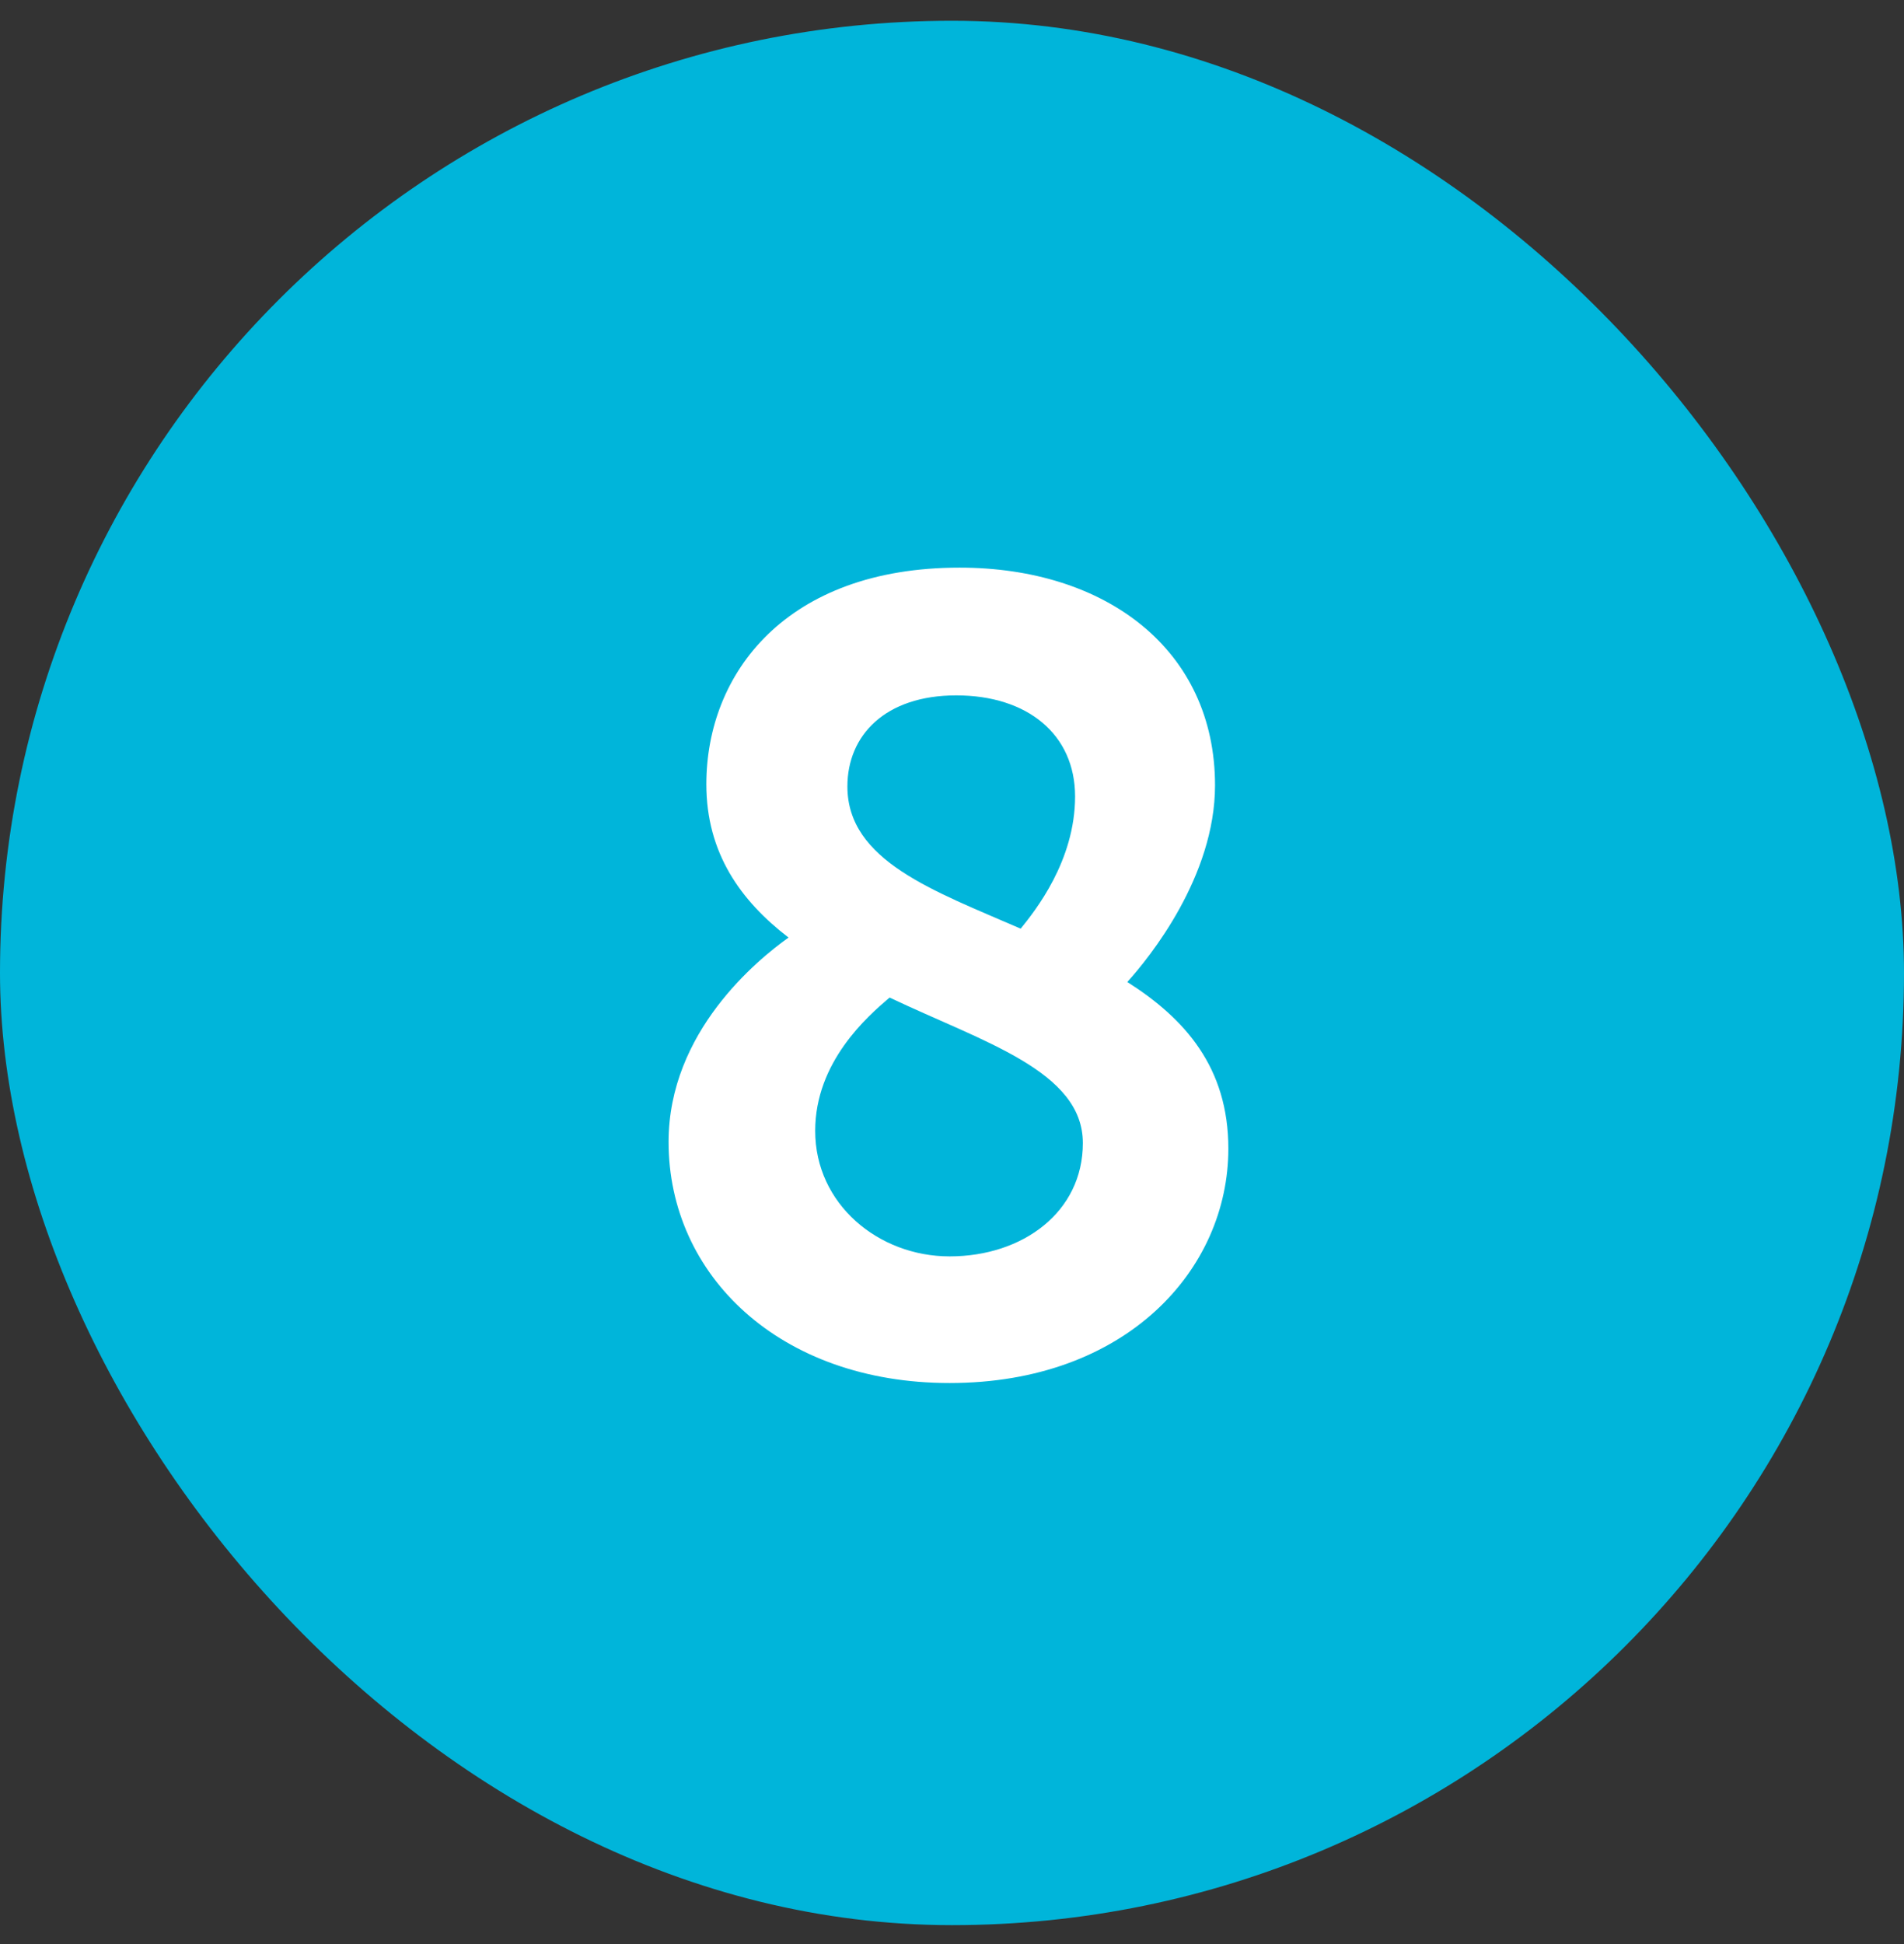
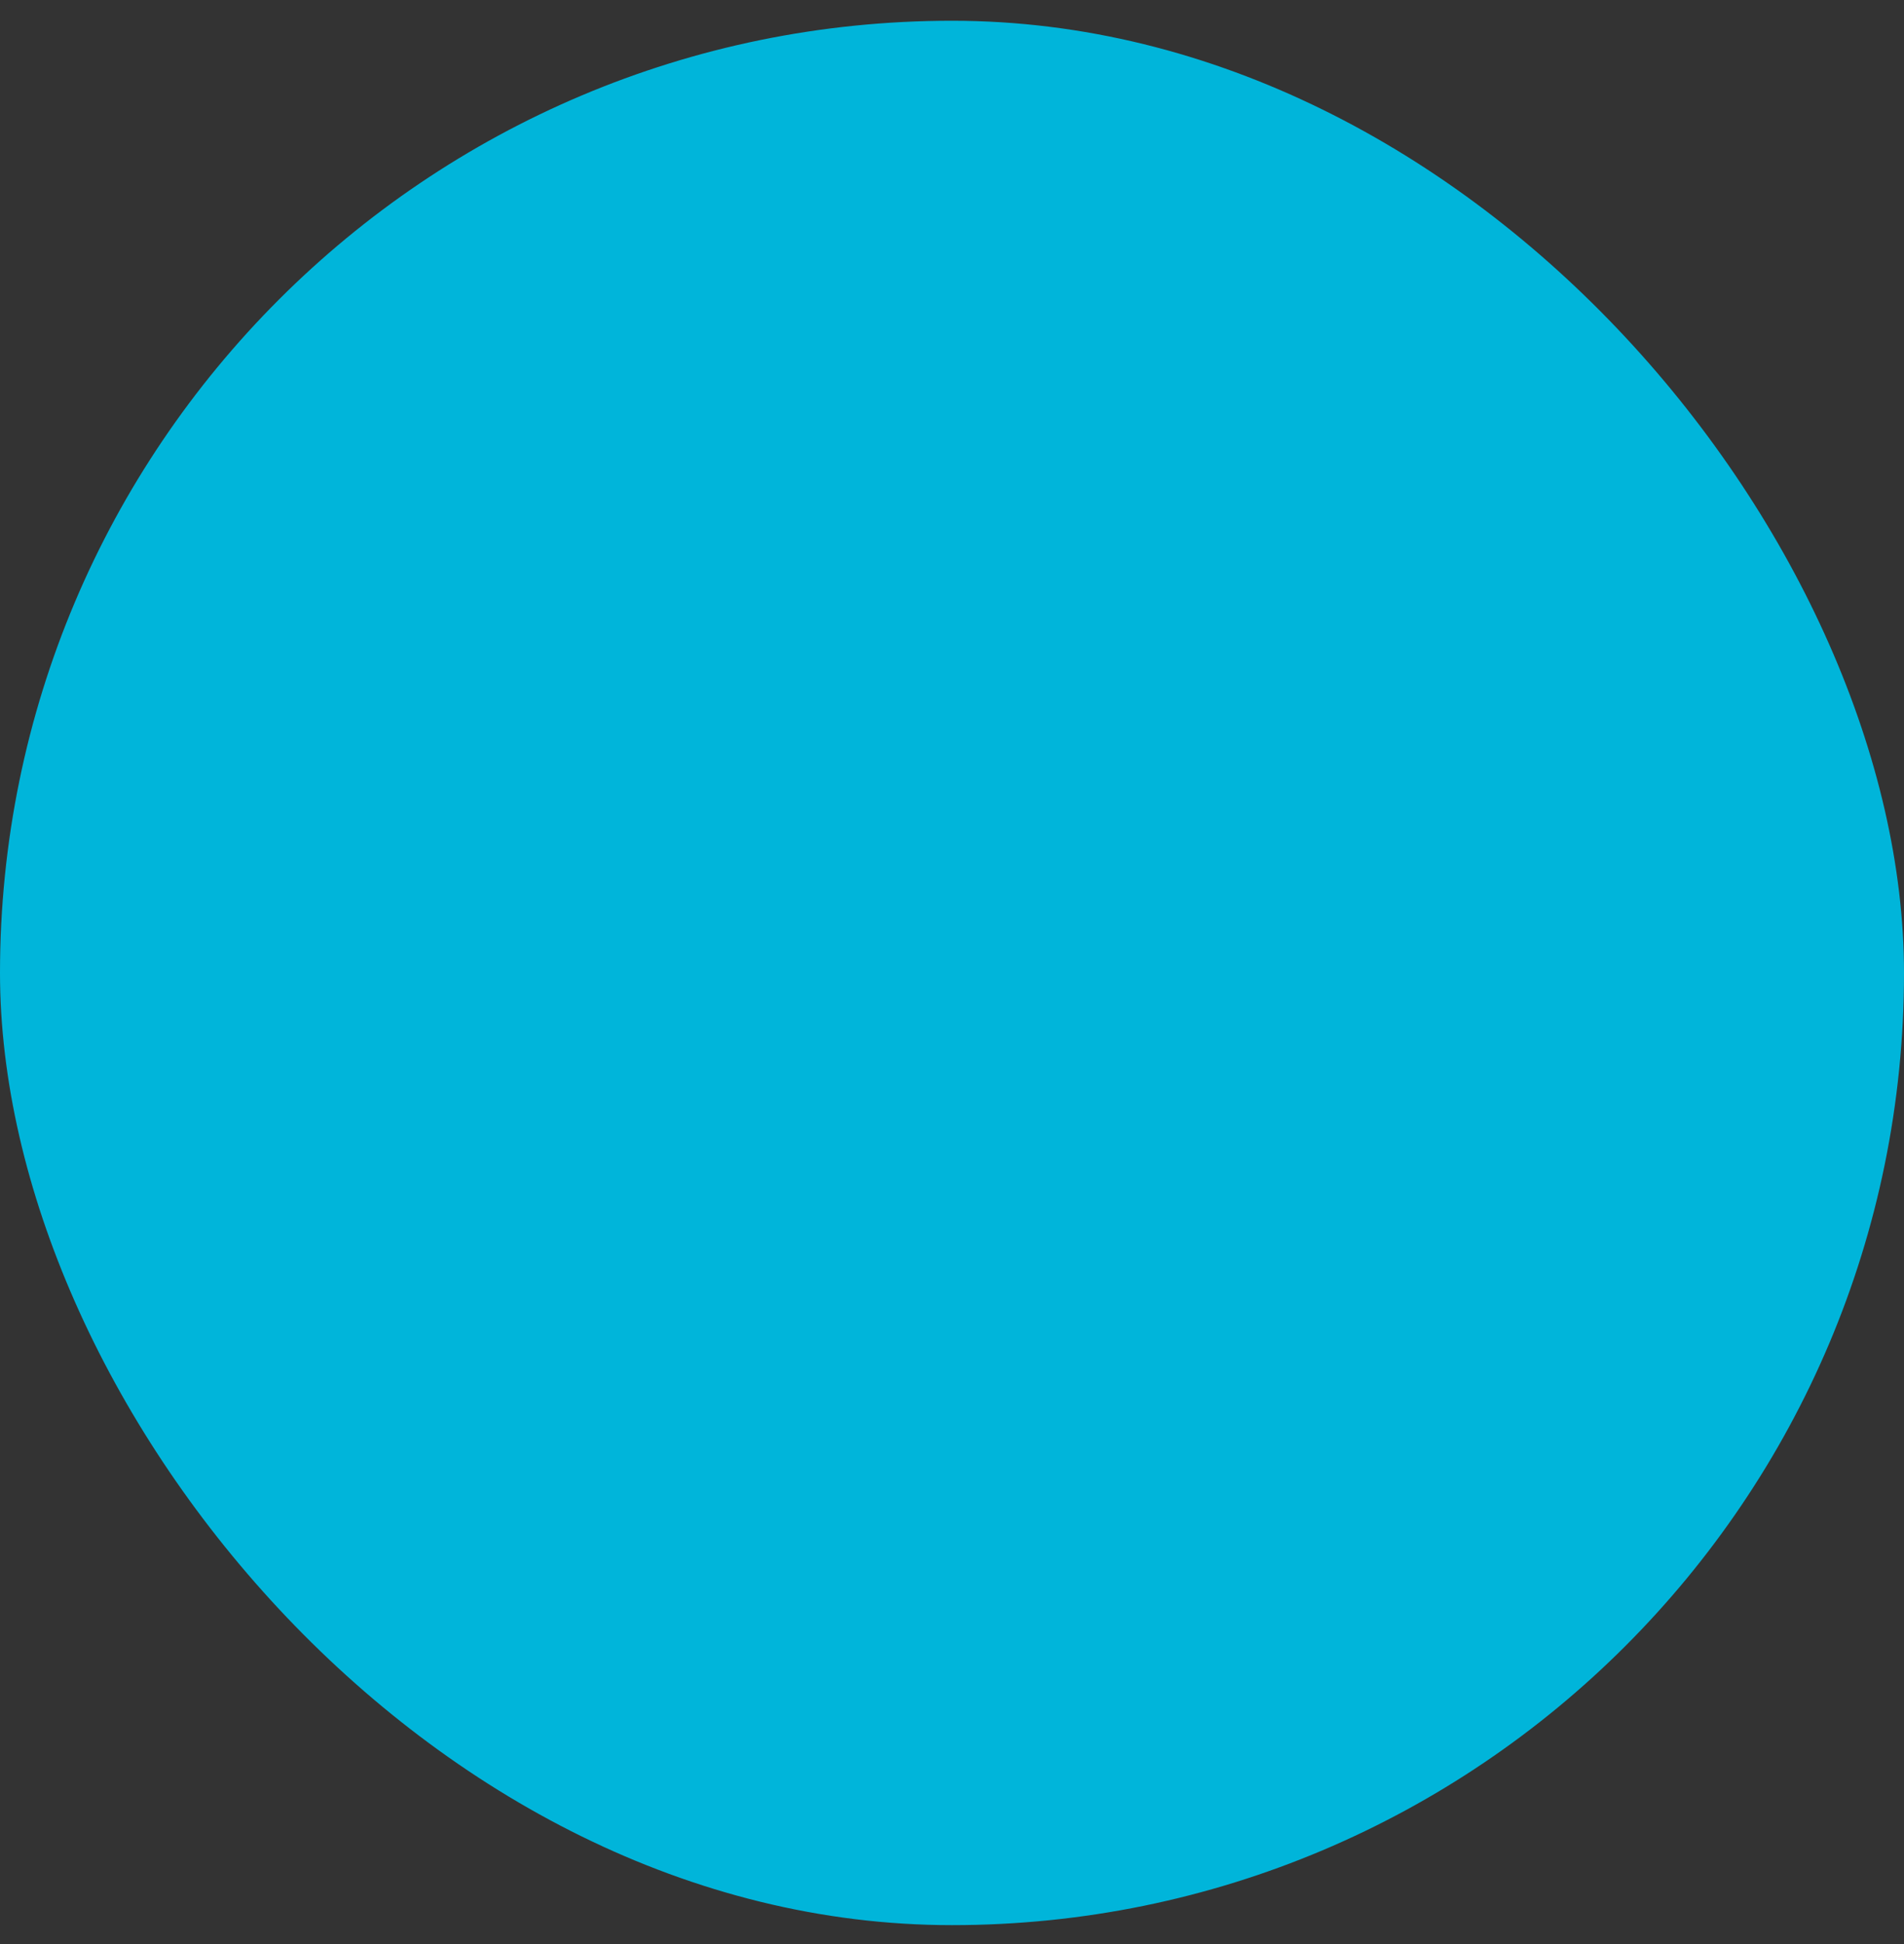
<svg xmlns="http://www.w3.org/2000/svg" width="48" height="49" viewBox="0 0 48 49" fill="none">
  <rect x="0" y="0" width="48" height="49" fill="#333333" stroke="none" />
  <g clip-path="url(#clip0_1096_1948)">
    <rect y="0.523" width="48" height="48" rx="24" fill="#00B5DA" />
-     <path d="M16.855 28.783C16.855 32.143 19.655 34.859 23.939 34.859C28.391 34.859 30.967 32.003 30.967 28.951C30.967 26.907 29.875 25.675 28.419 24.751C28.979 24.135 30.631 22.091 30.631 19.795C30.631 16.379 27.887 14.307 24.191 14.307C19.823 14.307 17.807 16.967 17.807 19.767C17.807 21.503 18.675 22.707 19.879 23.631C19.095 24.191 16.855 26.011 16.855 28.783ZM20.551 28.503C20.551 26.767 21.867 25.619 22.427 25.143C24.779 26.263 27.299 26.991 27.299 28.811C27.299 30.547 25.787 31.667 23.939 31.667C22.147 31.667 20.551 30.351 20.551 28.503ZM21.363 19.823C21.363 18.535 22.315 17.527 24.107 17.527C25.899 17.527 27.103 18.507 27.103 20.075C27.103 21.699 26.095 22.959 25.731 23.407C23.547 22.455 21.363 21.699 21.363 19.823Z" fill="white" />
  </g>
  <defs>
    <clipPath id="clip0_1096_1948">
      <rect width="48" height="48" fill="white" transform="translate(0 0.523)" />
    </clipPath>
  </defs>
</svg>